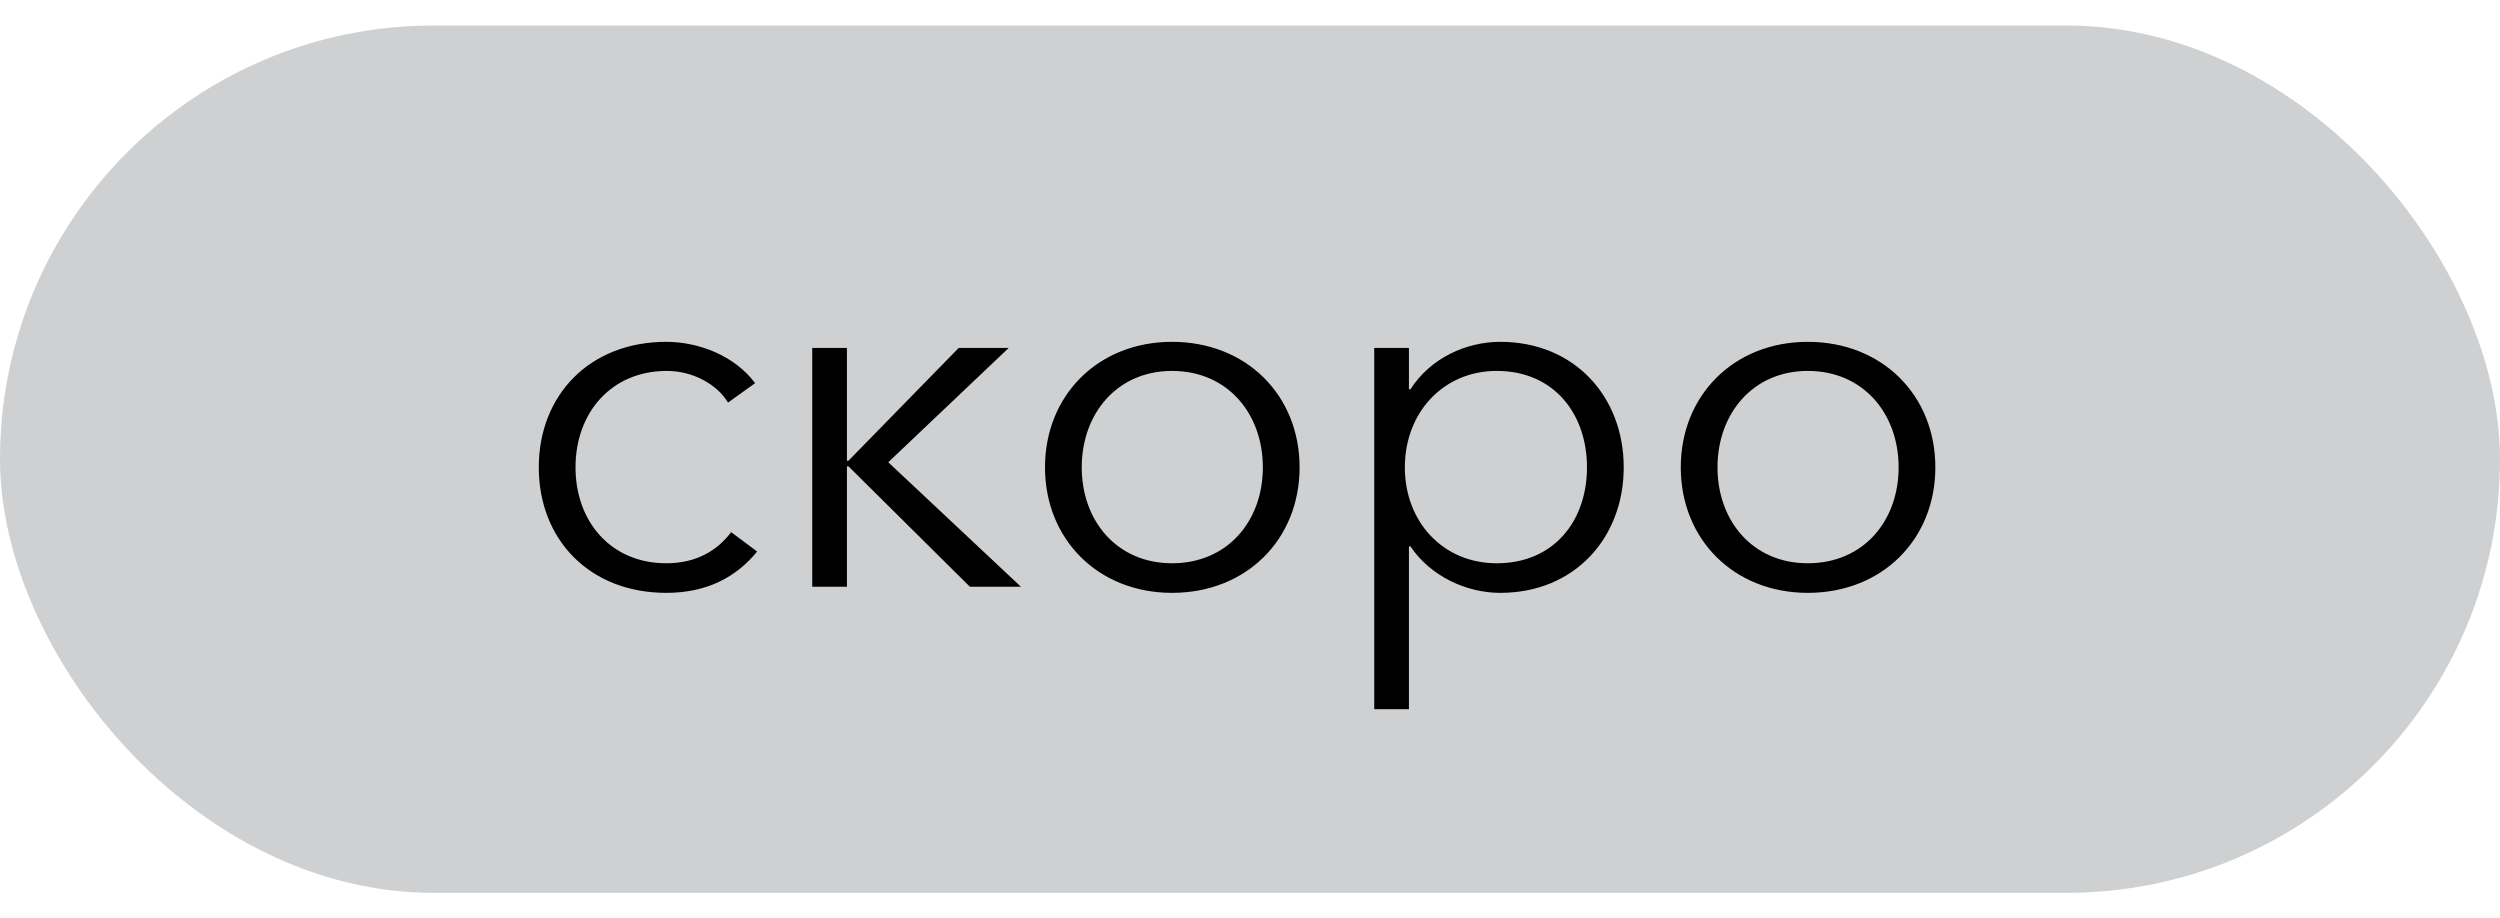
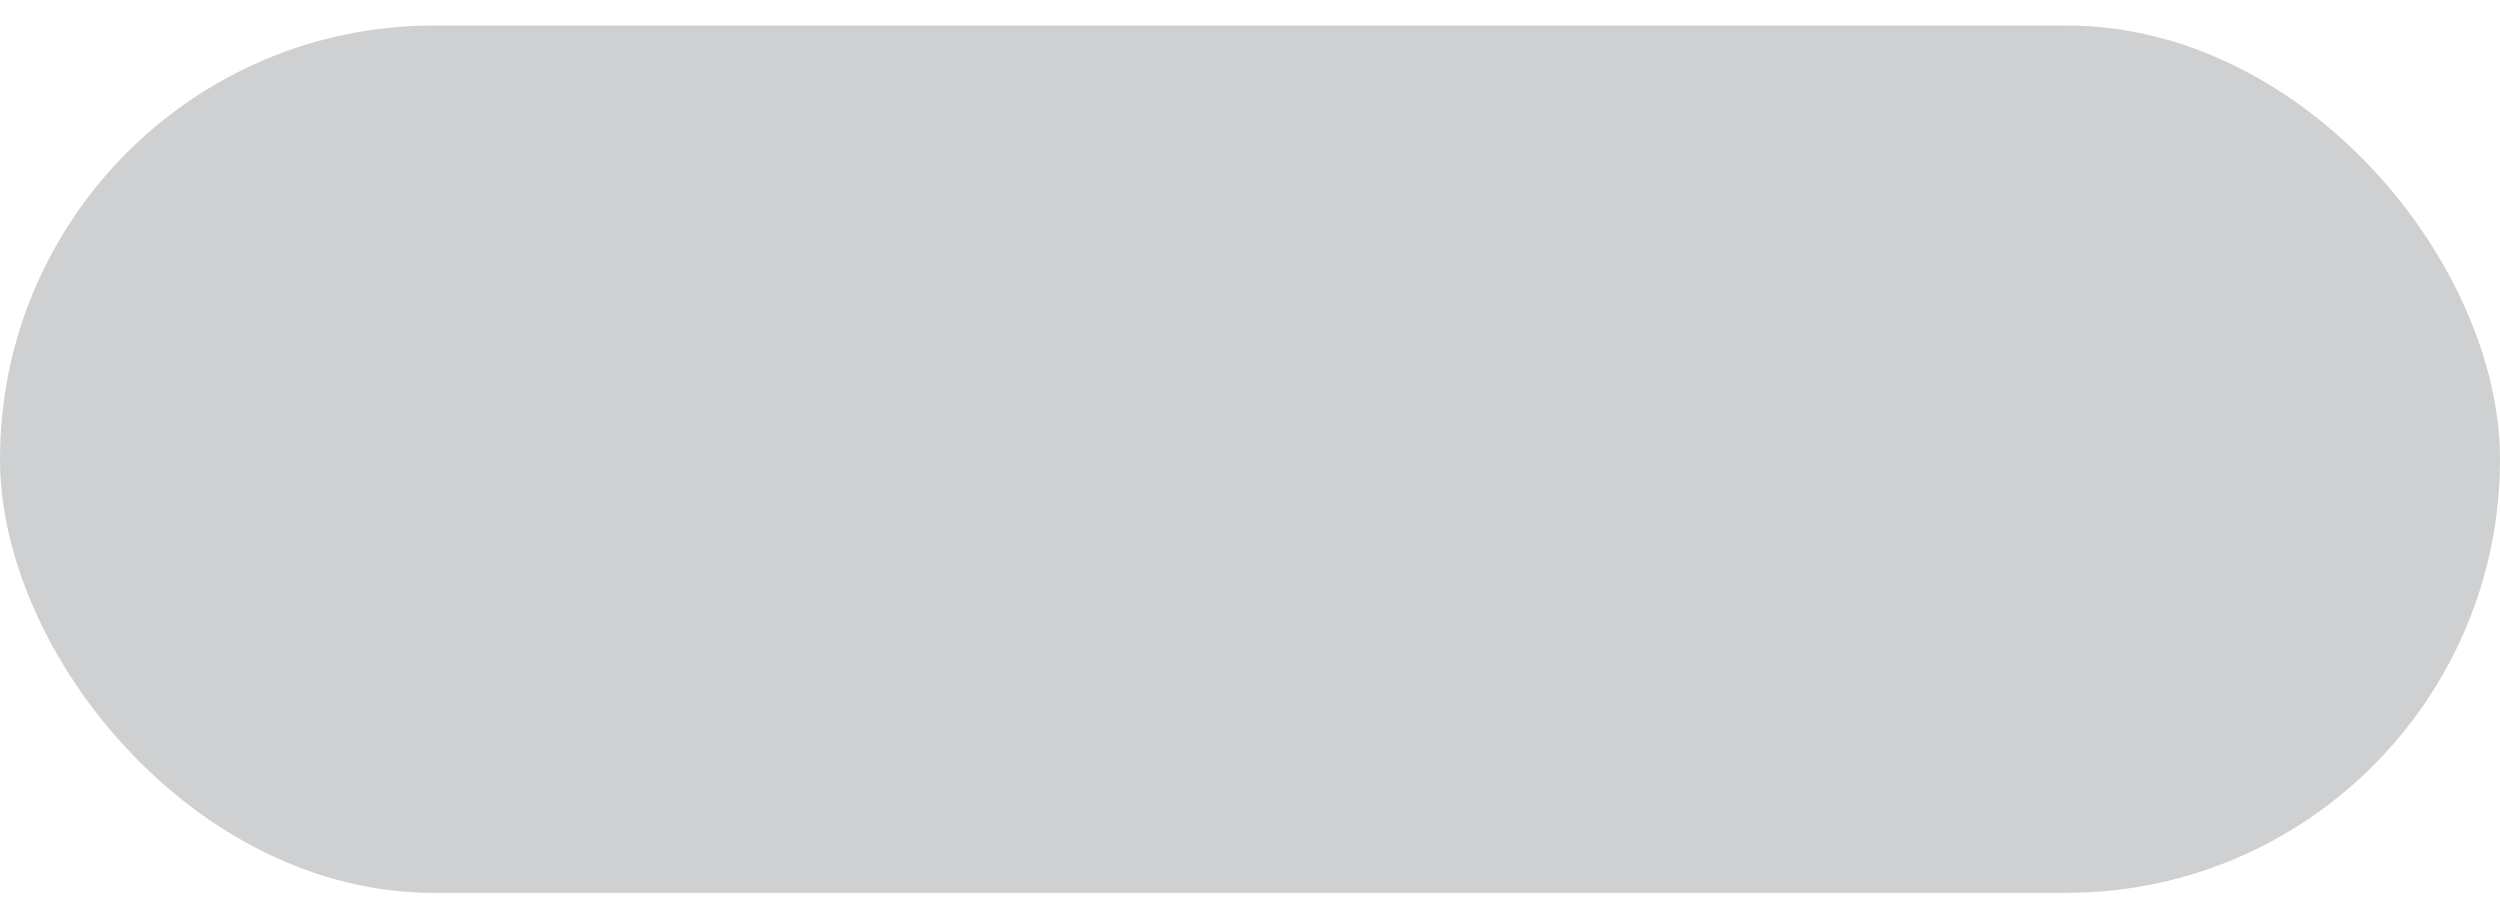
<svg xmlns="http://www.w3.org/2000/svg" width="49" height="18" viewBox="0 0 49 18" fill="none">
  <rect y="0.5" width="49" height="17" rx="8.5" fill="#CED0D1" />
-   <path d="M13.06 11.62C11.55 11.62 10.56 10.57 10.56 9.16C10.56 7.75 11.55 6.7 13.06 6.7C13.69 6.7 14.4 6.97 14.8 7.51L14.27 7.89C14.05 7.53 13.58 7.27 13.07 7.27C11.98 7.27 11.28 8.09 11.28 9.16C11.28 10.22 11.97 11.04 13.06 11.04C13.65 11.04 14.06 10.79 14.33 10.43L14.84 10.81C14.44 11.3 13.87 11.62 13.06 11.62ZM15.92 11.5V6.82H16.6V9.03H16.63L18.79 6.82H19.77L17.41 9.06L20.01 11.5H19.01L16.63 9.14H16.6V11.5H15.92ZM22.972 11.62C21.522 11.62 20.482 10.57 20.482 9.16C20.482 7.75 21.522 6.7 22.972 6.7C24.432 6.7 25.472 7.75 25.472 9.16C25.472 10.57 24.432 11.62 22.972 11.62ZM22.972 11.04C24.062 11.04 24.752 10.21 24.752 9.16C24.752 8.11 24.062 7.27 22.972 7.27C21.892 7.27 21.202 8.11 21.202 9.16C21.202 10.21 21.892 11.04 22.972 11.04ZM26.935 13.9V6.82H27.615V7.63H27.645C28.035 7.02 28.735 6.7 29.405 6.7C30.865 6.7 31.825 7.78 31.825 9.16C31.825 10.54 30.865 11.62 29.405 11.62C28.735 11.62 28.035 11.29 27.645 10.71H27.615V13.9H26.935ZM29.335 11.04C30.465 11.04 31.105 10.2 31.105 9.16C31.105 8.12 30.465 7.27 29.335 7.27C28.285 7.27 27.535 8.09 27.535 9.16C27.535 10.23 28.285 11.04 29.335 11.04ZM35.433 11.62C33.983 11.62 32.943 10.57 32.943 9.16C32.943 7.75 33.983 6.7 35.433 6.7C36.893 6.7 37.933 7.75 37.933 9.16C37.933 10.57 36.893 11.62 35.433 11.62ZM35.433 11.04C36.523 11.04 37.213 10.21 37.213 9.16C37.213 8.11 36.523 7.27 35.433 7.27C34.353 7.27 33.663 8.11 33.663 9.16C33.663 10.21 34.353 11.04 35.433 11.04Z" fill="black" />
</svg>